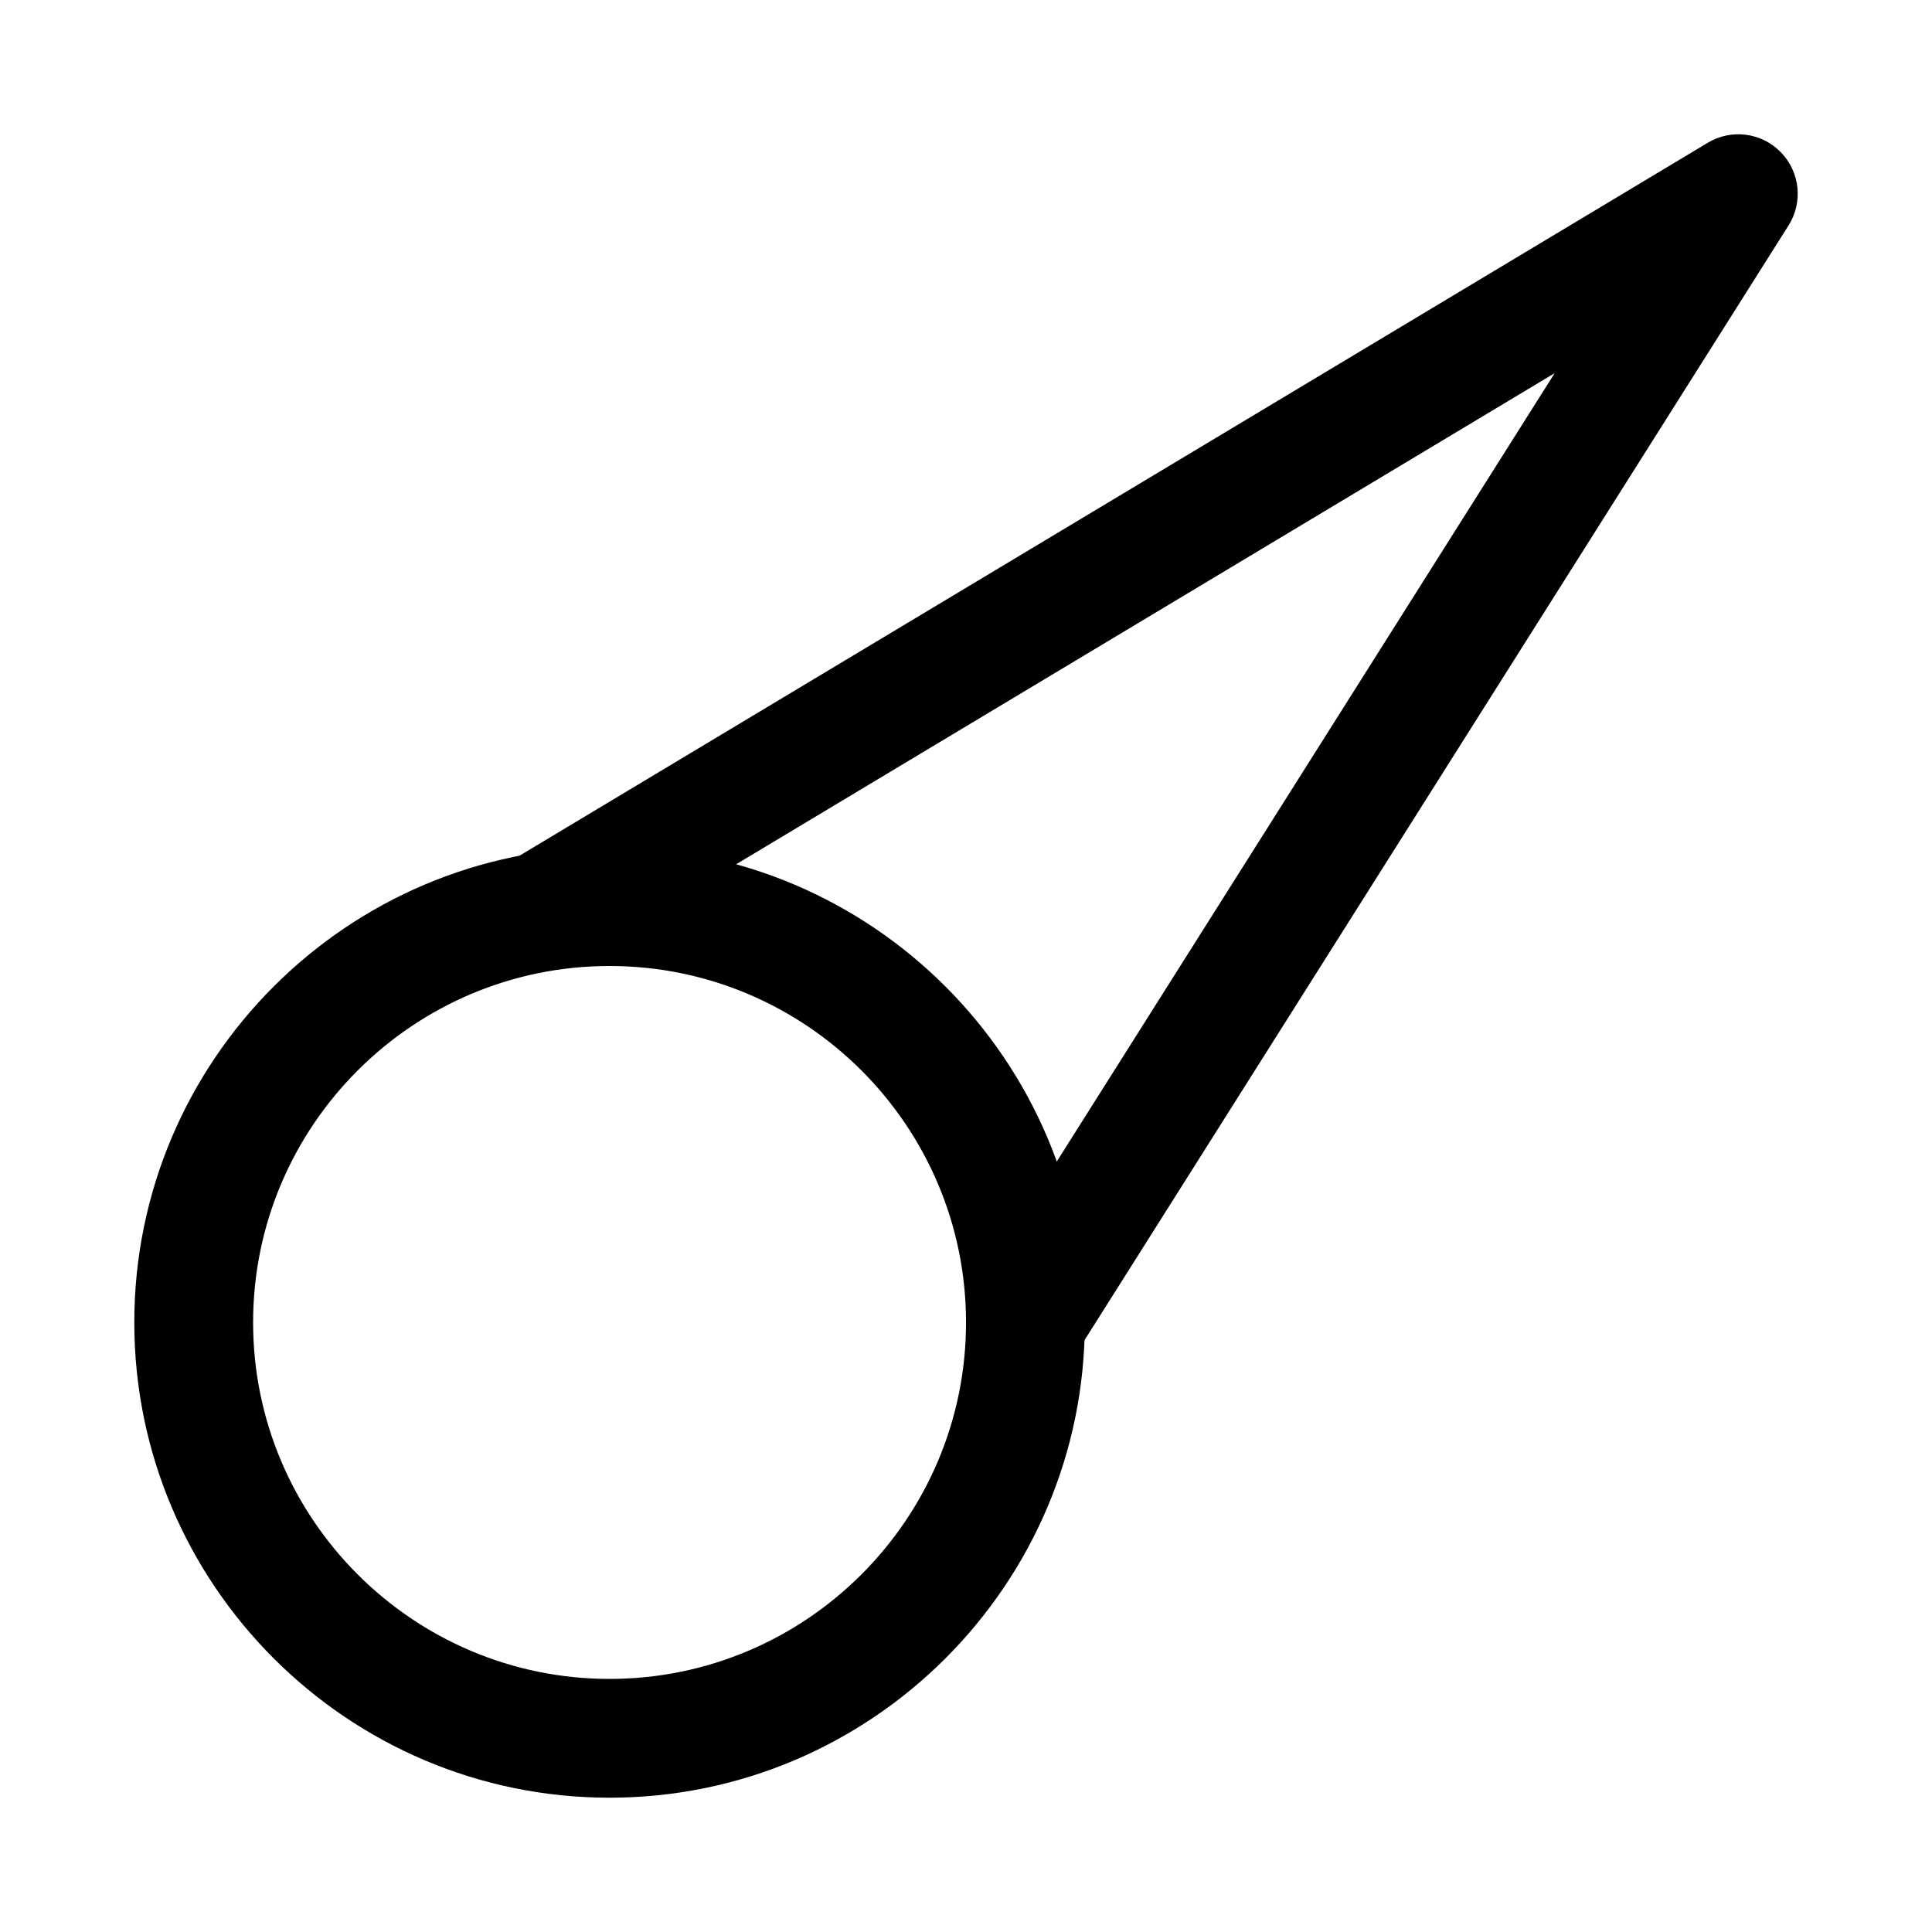
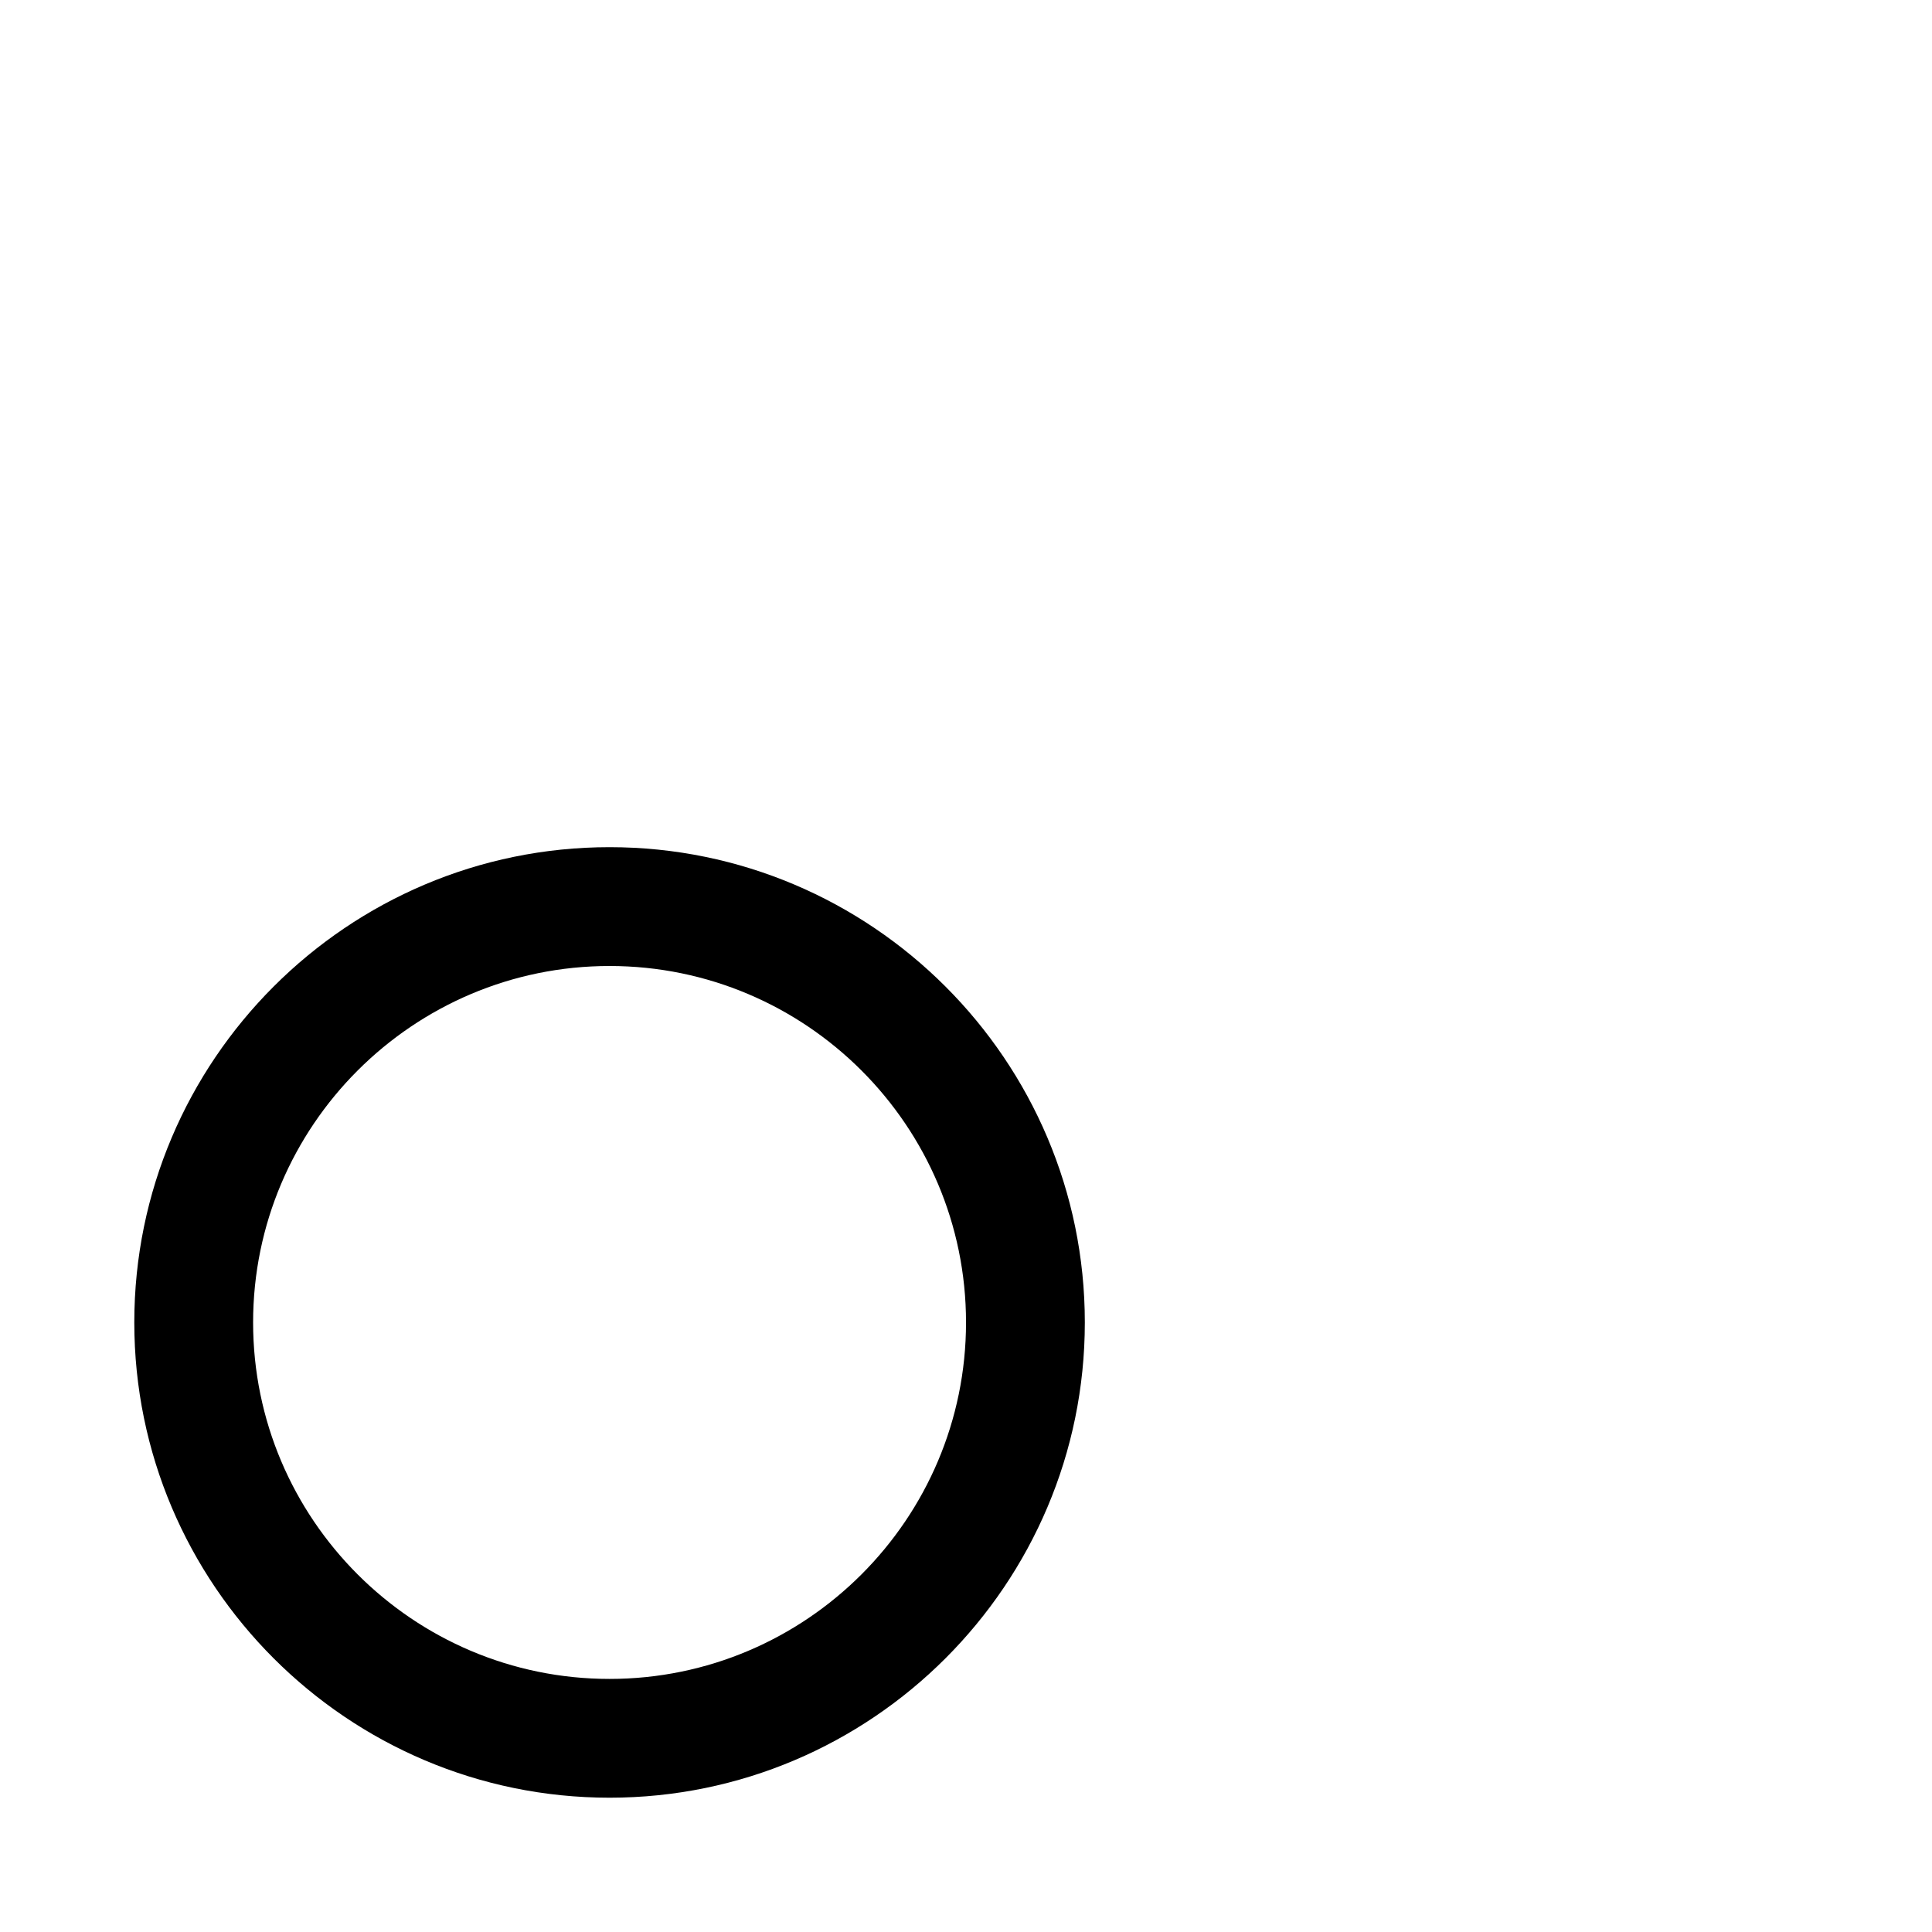
<svg xmlns="http://www.w3.org/2000/svg" fill="#000000" width="800px" height="800px" version="1.1" viewBox="144 144 512 512">
  <g>
    <path d="m305.54 620.41c-69.449 0-125.95-56.504-125.95-125.95 0-69.449 56.504-125.95 125.95-125.95 69.449 0 125.95 56.504 125.95 125.95 0 69.449-56.504 125.95-125.95 125.95zm0-220.41c-52.09 0-94.465 42.375-94.465 94.465s42.375 94.465 94.465 94.465 94.465-42.375 94.465-94.465c0-52.094-42.375-94.465-94.465-94.465z" />
-     <path d="m415.73 510.21c-2.875 0-5.781-0.785-8.395-2.43-7.348-4.644-9.547-14.367-4.902-21.727l153.58-243.17-258.12 154.88c-7.473 4.481-17.145 2.062-21.602-5.398-4.473-7.457-2.062-17.129 5.398-21.602l314.88-188.93c6.242-3.75 14.254-2.734 19.355 2.5 5.106 5.211 5.949 13.246 2.062 19.41l-188.93 299.14c-3 4.738-8.102 7.336-13.332 7.336z" />
  </g>
</svg>